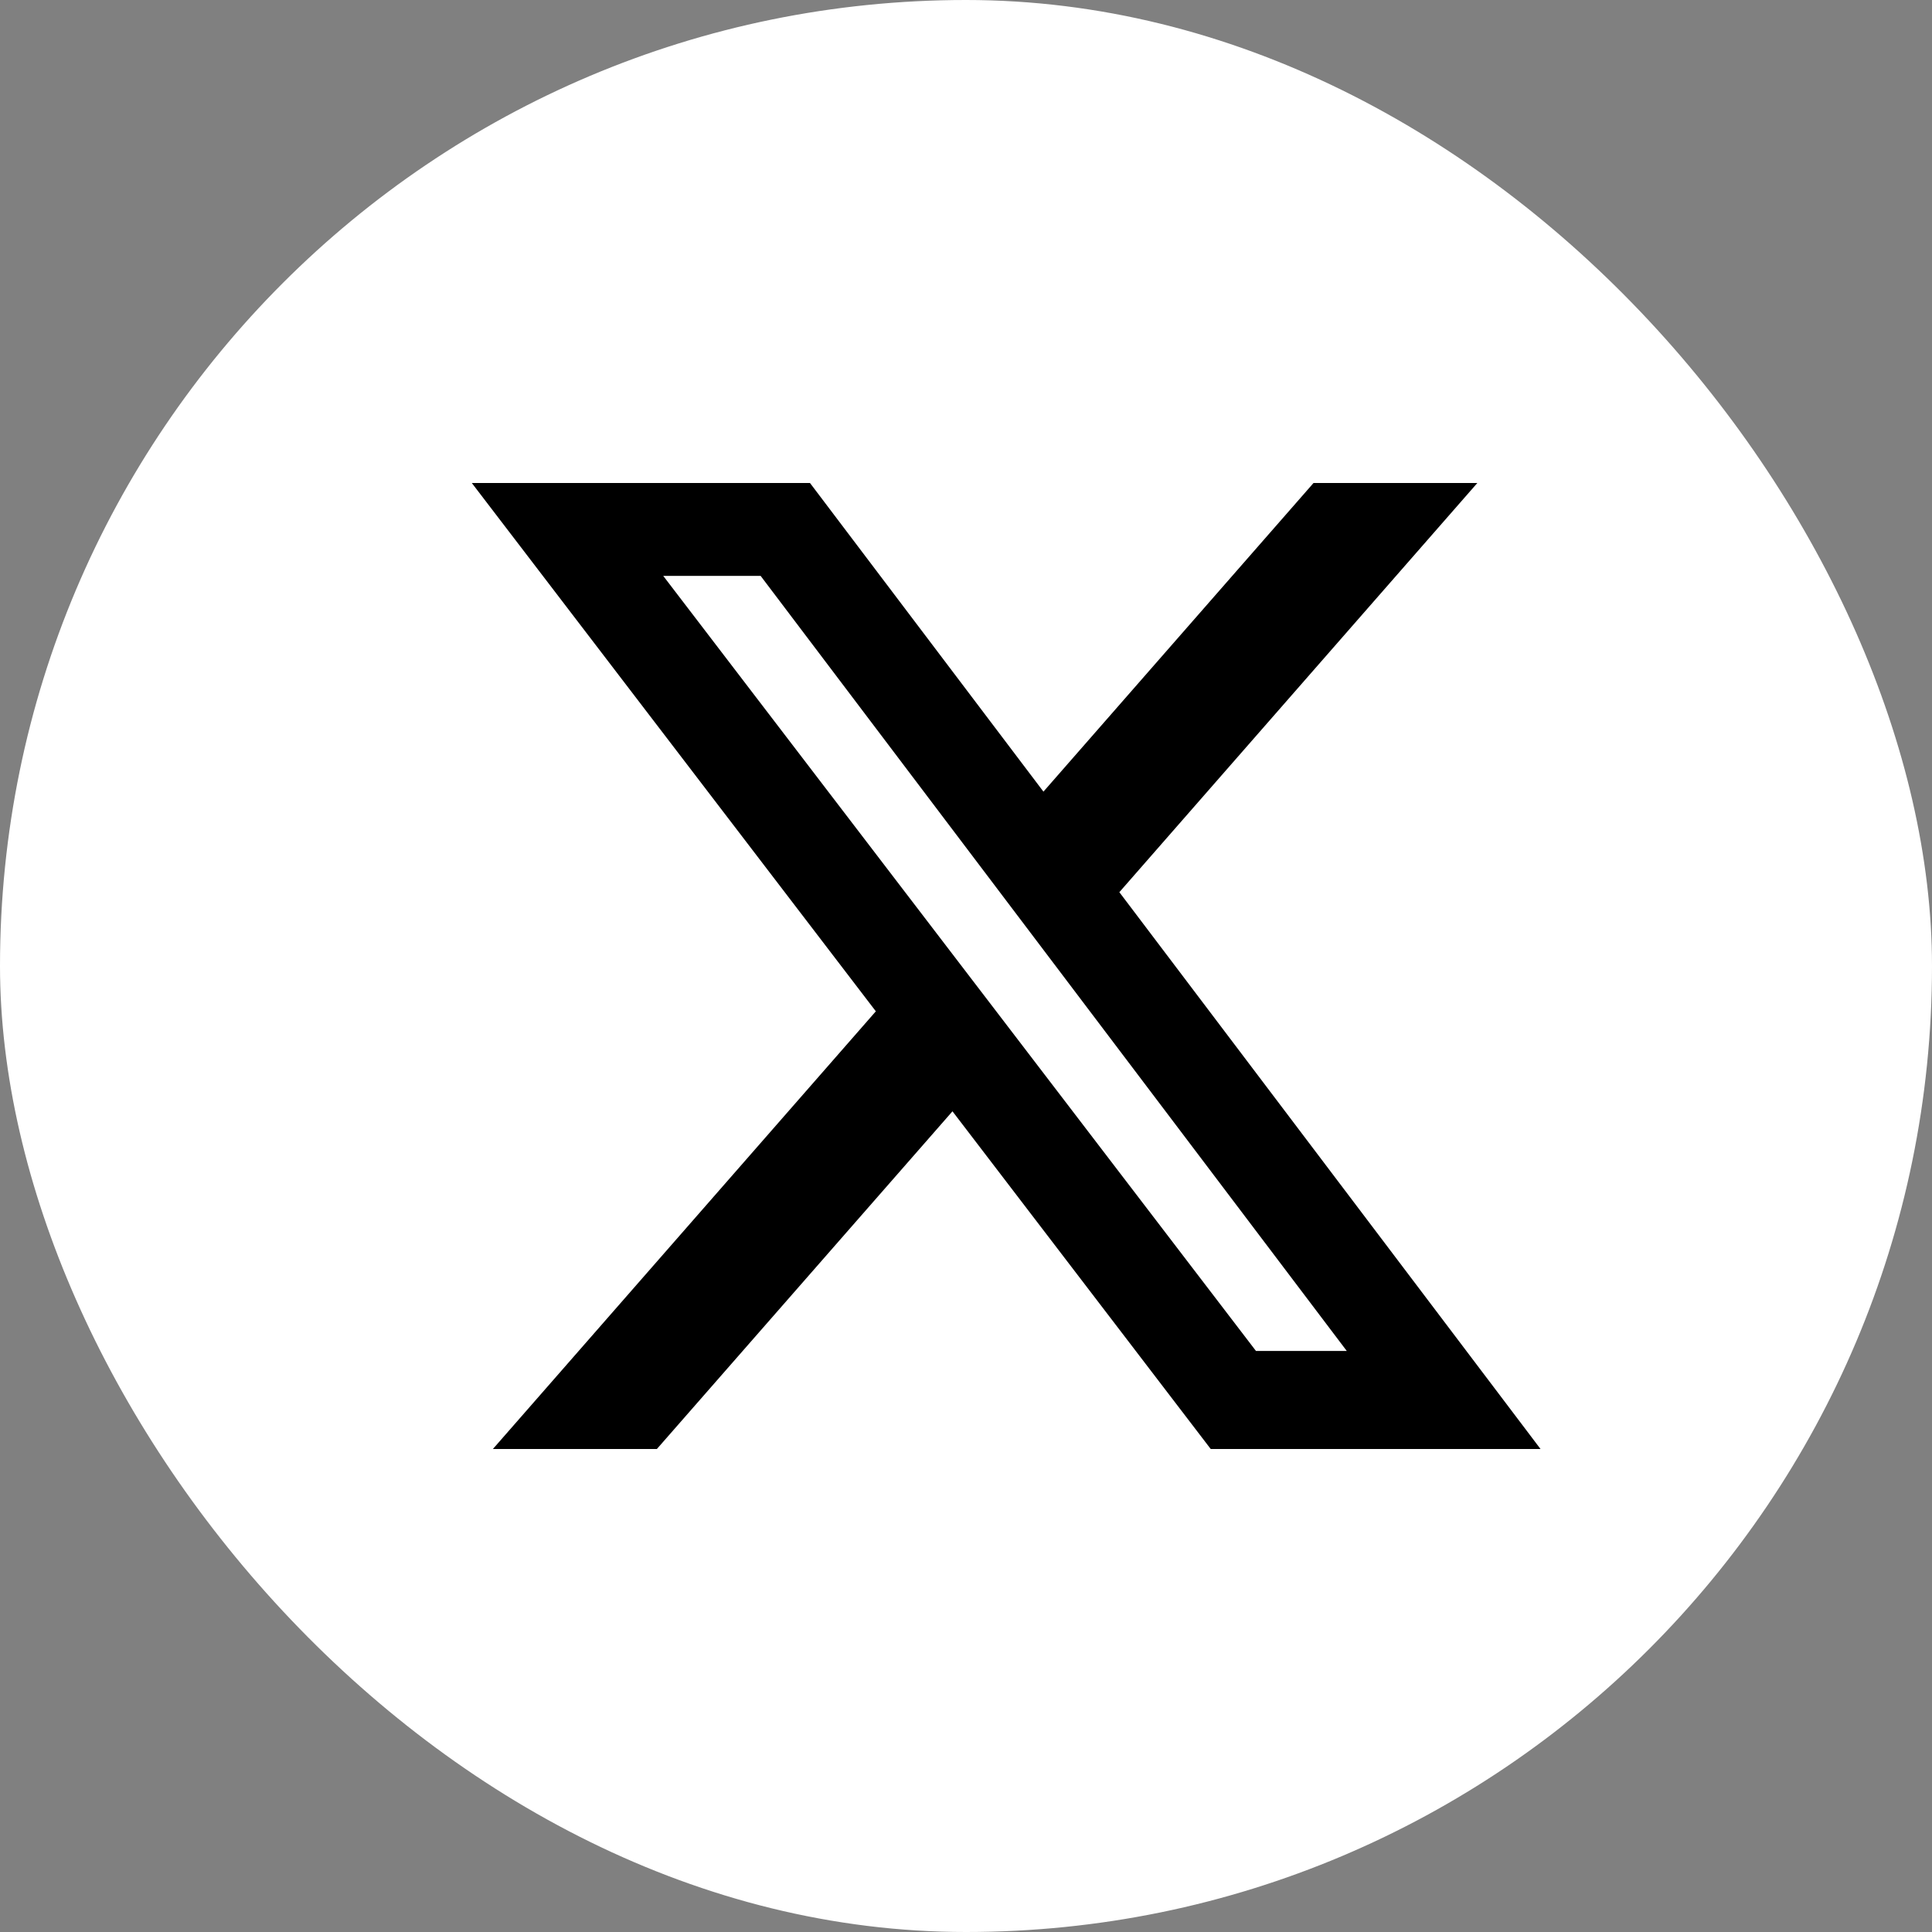
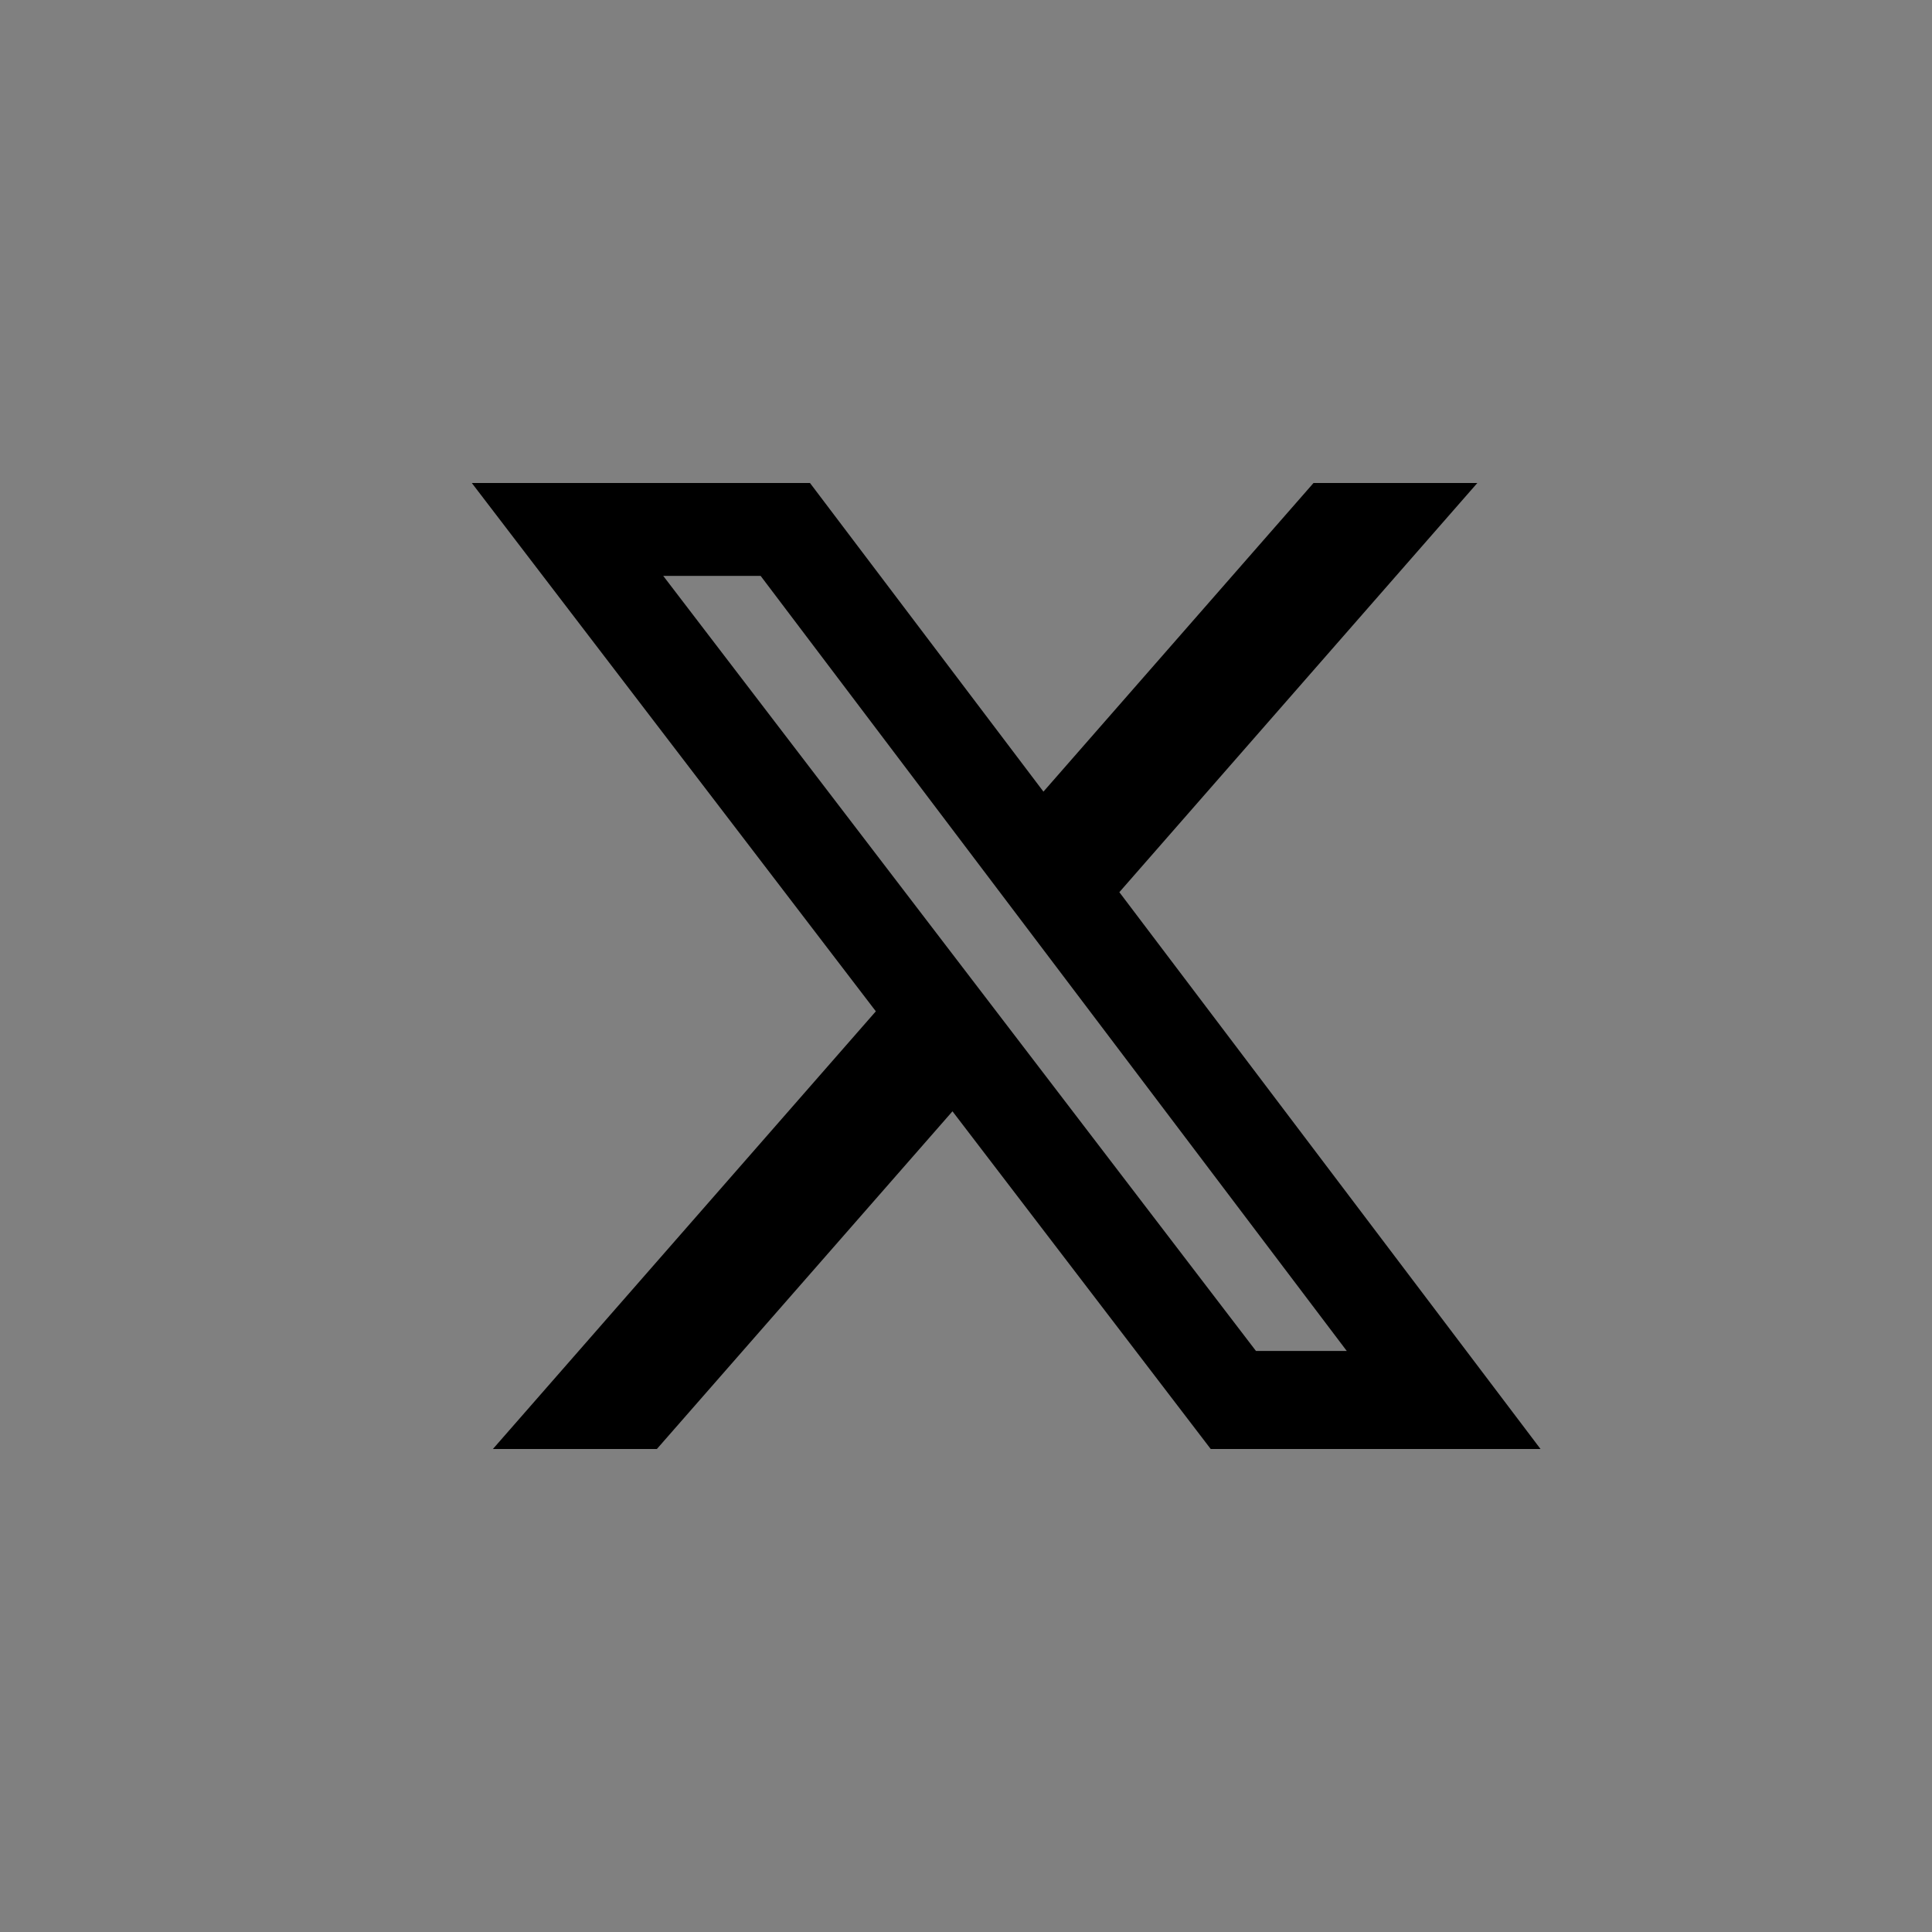
<svg xmlns="http://www.w3.org/2000/svg" width="24" height="24" viewBox="0 0 24 24" fill="none">
  <rect x="0" y="0" width="24" height="24" fill="#808080" stroke="none" />
-   <rect width="24" height="24" rx="12" fill="white" />
  <path d="M16.317 6H18.352L13.905 11.083L19.137 18H15.04L11.832 13.805L8.16 18H6.123L10.88 12.563L5.861 6H10.062L12.962 9.834L16.317 6ZM15.602 16.782H16.73L9.449 7.154H8.239L15.602 16.782Z" fill="black" />
</svg>